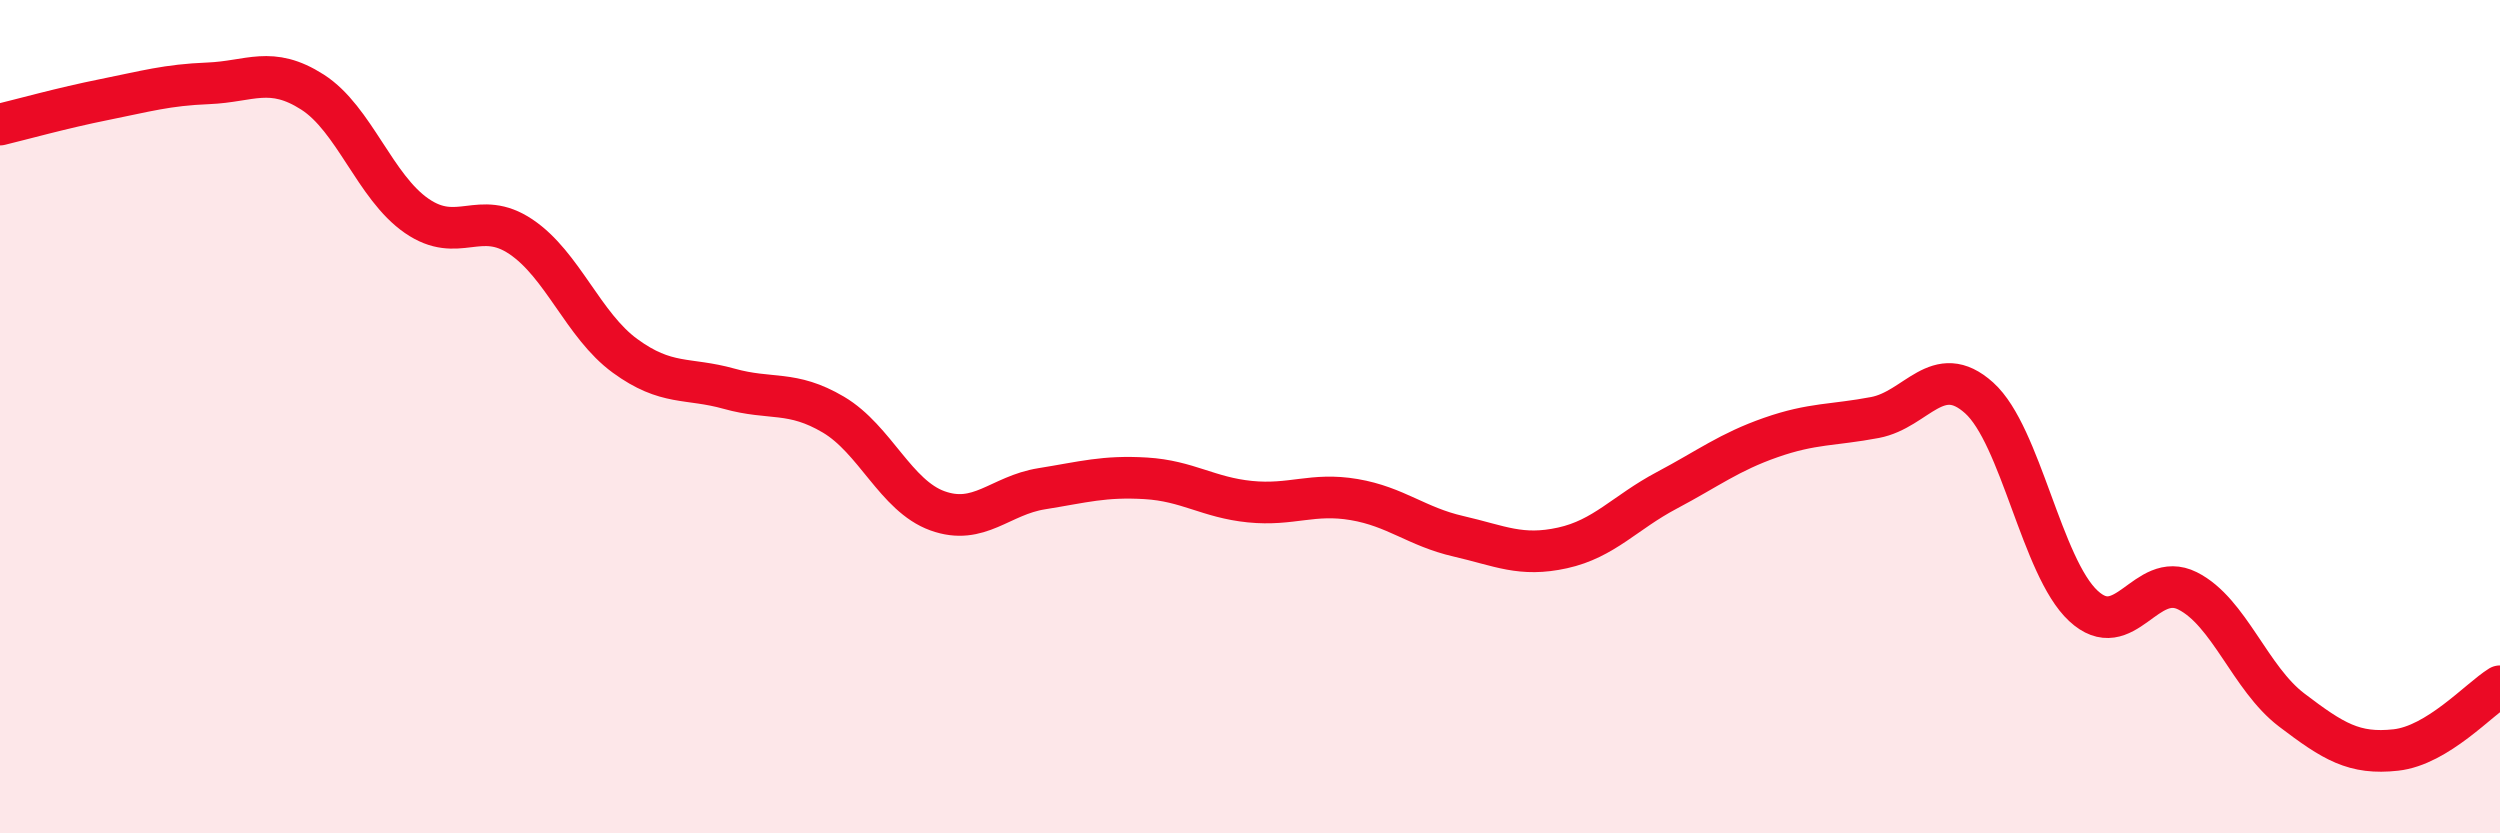
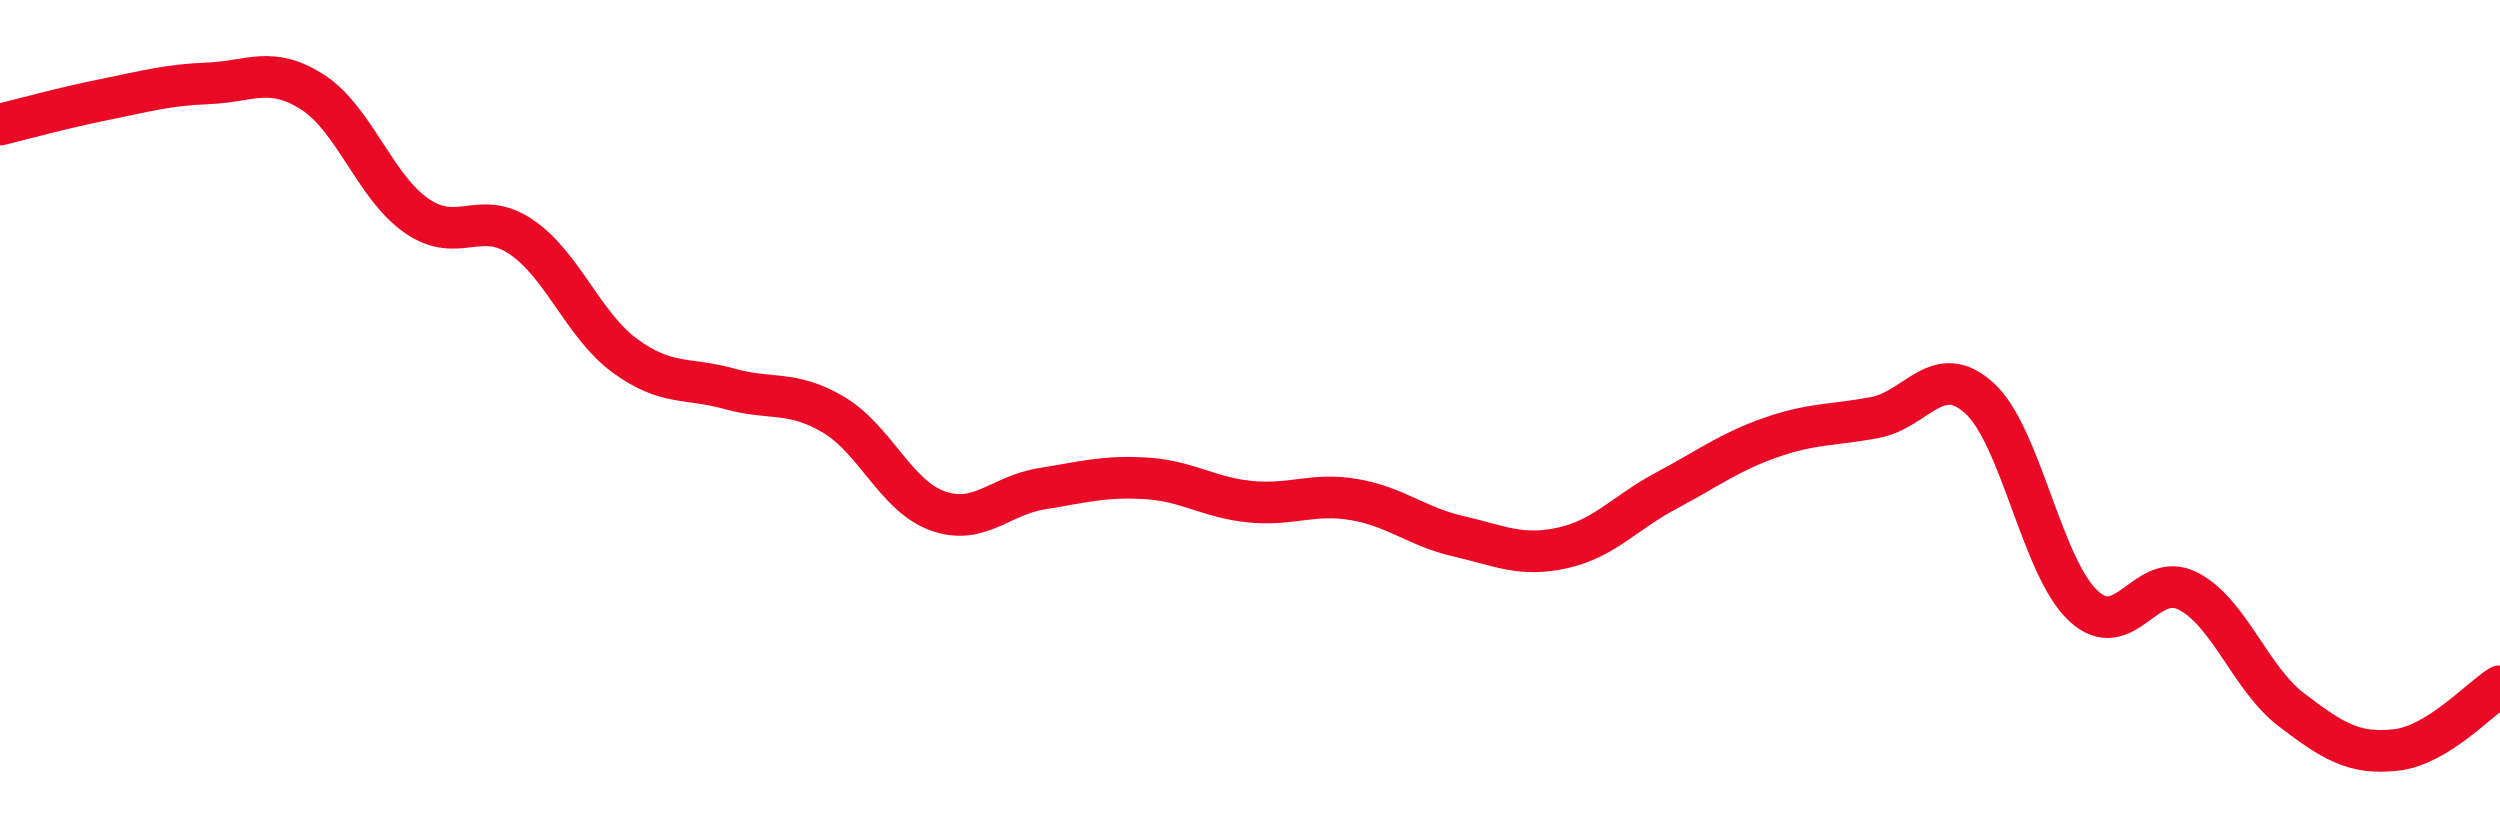
<svg xmlns="http://www.w3.org/2000/svg" width="60" height="20" viewBox="0 0 60 20">
-   <path d="M 0,2.99 C 0.5,2.87 1.5,2.59 2.5,2.39 C 3.5,2.19 4,2.04 5,2 C 6,1.96 6.5,1.57 7.5,2.21 C 8.5,2.85 9,4.49 10,5.18 C 11,5.87 11.5,5.01 12.5,5.68 C 13.5,6.35 14,7.81 15,8.54 C 16,9.27 16.5,9.05 17.5,9.33 C 18.5,9.61 19,9.36 20,9.95 C 21,10.54 21.5,11.9 22.5,12.26 C 23.5,12.62 24,11.89 25,11.73 C 26,11.57 26.5,11.42 27.5,11.48 C 28.5,11.54 29,11.94 30,12.04 C 31,12.14 31.5,11.82 32.5,11.99 C 33.5,12.16 34,12.64 35,12.87 C 36,13.1 36.5,13.37 37.5,13.15 C 38.5,12.93 39,12.3 40,11.77 C 41,11.24 41.5,10.85 42.5,10.5 C 43.5,10.15 44,10.21 45,10.02 C 46,9.83 46.5,8.65 47.5,9.55 C 48.5,10.45 49,13.61 50,14.54 C 51,15.47 51.5,13.68 52.5,14.18 C 53.5,14.68 54,16.28 55,17.04 C 56,17.8 56.5,18.11 57.5,18 C 58.5,17.89 59.5,16.78 60,16.47L60 20L0 20Z" fill="#EB0A25" opacity="0.1" stroke-linecap="round" stroke-linejoin="round" />
  <path d="M 0,2.99 C 0.5,2.87 1.5,2.59 2.5,2.39 C 3.5,2.19 4,2.04 5,2 C 6,1.96 6.5,1.57 7.5,2.21 C 8.5,2.85 9,4.49 10,5.18 C 11,5.87 11.5,5.01 12.5,5.68 C 13.5,6.35 14,7.81 15,8.54 C 16,9.27 16.5,9.05 17.5,9.33 C 18.5,9.61 19,9.36 20,9.95 C 21,10.54 21.5,11.9 22.5,12.26 C 23.5,12.62 24,11.89 25,11.73 C 26,11.57 26.5,11.42 27.5,11.48 C 28.5,11.54 29,11.94 30,12.04 C 31,12.14 31.5,11.82 32.5,11.99 C 33.5,12.16 34,12.64 35,12.87 C 36,13.1 36.5,13.37 37.5,13.15 C 38.5,12.93 39,12.3 40,11.77 C 41,11.24 41.5,10.85 42.5,10.5 C 43.5,10.15 44,10.21 45,10.02 C 46,9.83 46.5,8.65 47.5,9.55 C 48.5,10.45 49,13.61 50,14.54 C 51,15.47 51.5,13.68 52.5,14.18 C 53.5,14.68 54,16.28 55,17.04 C 56,17.8 56.5,18.11 57.5,18 C 58.5,17.89 59.5,16.78 60,16.47" stroke="#EB0A25" stroke-width="1" fill="none" stroke-linecap="round" stroke-linejoin="round" />
</svg>